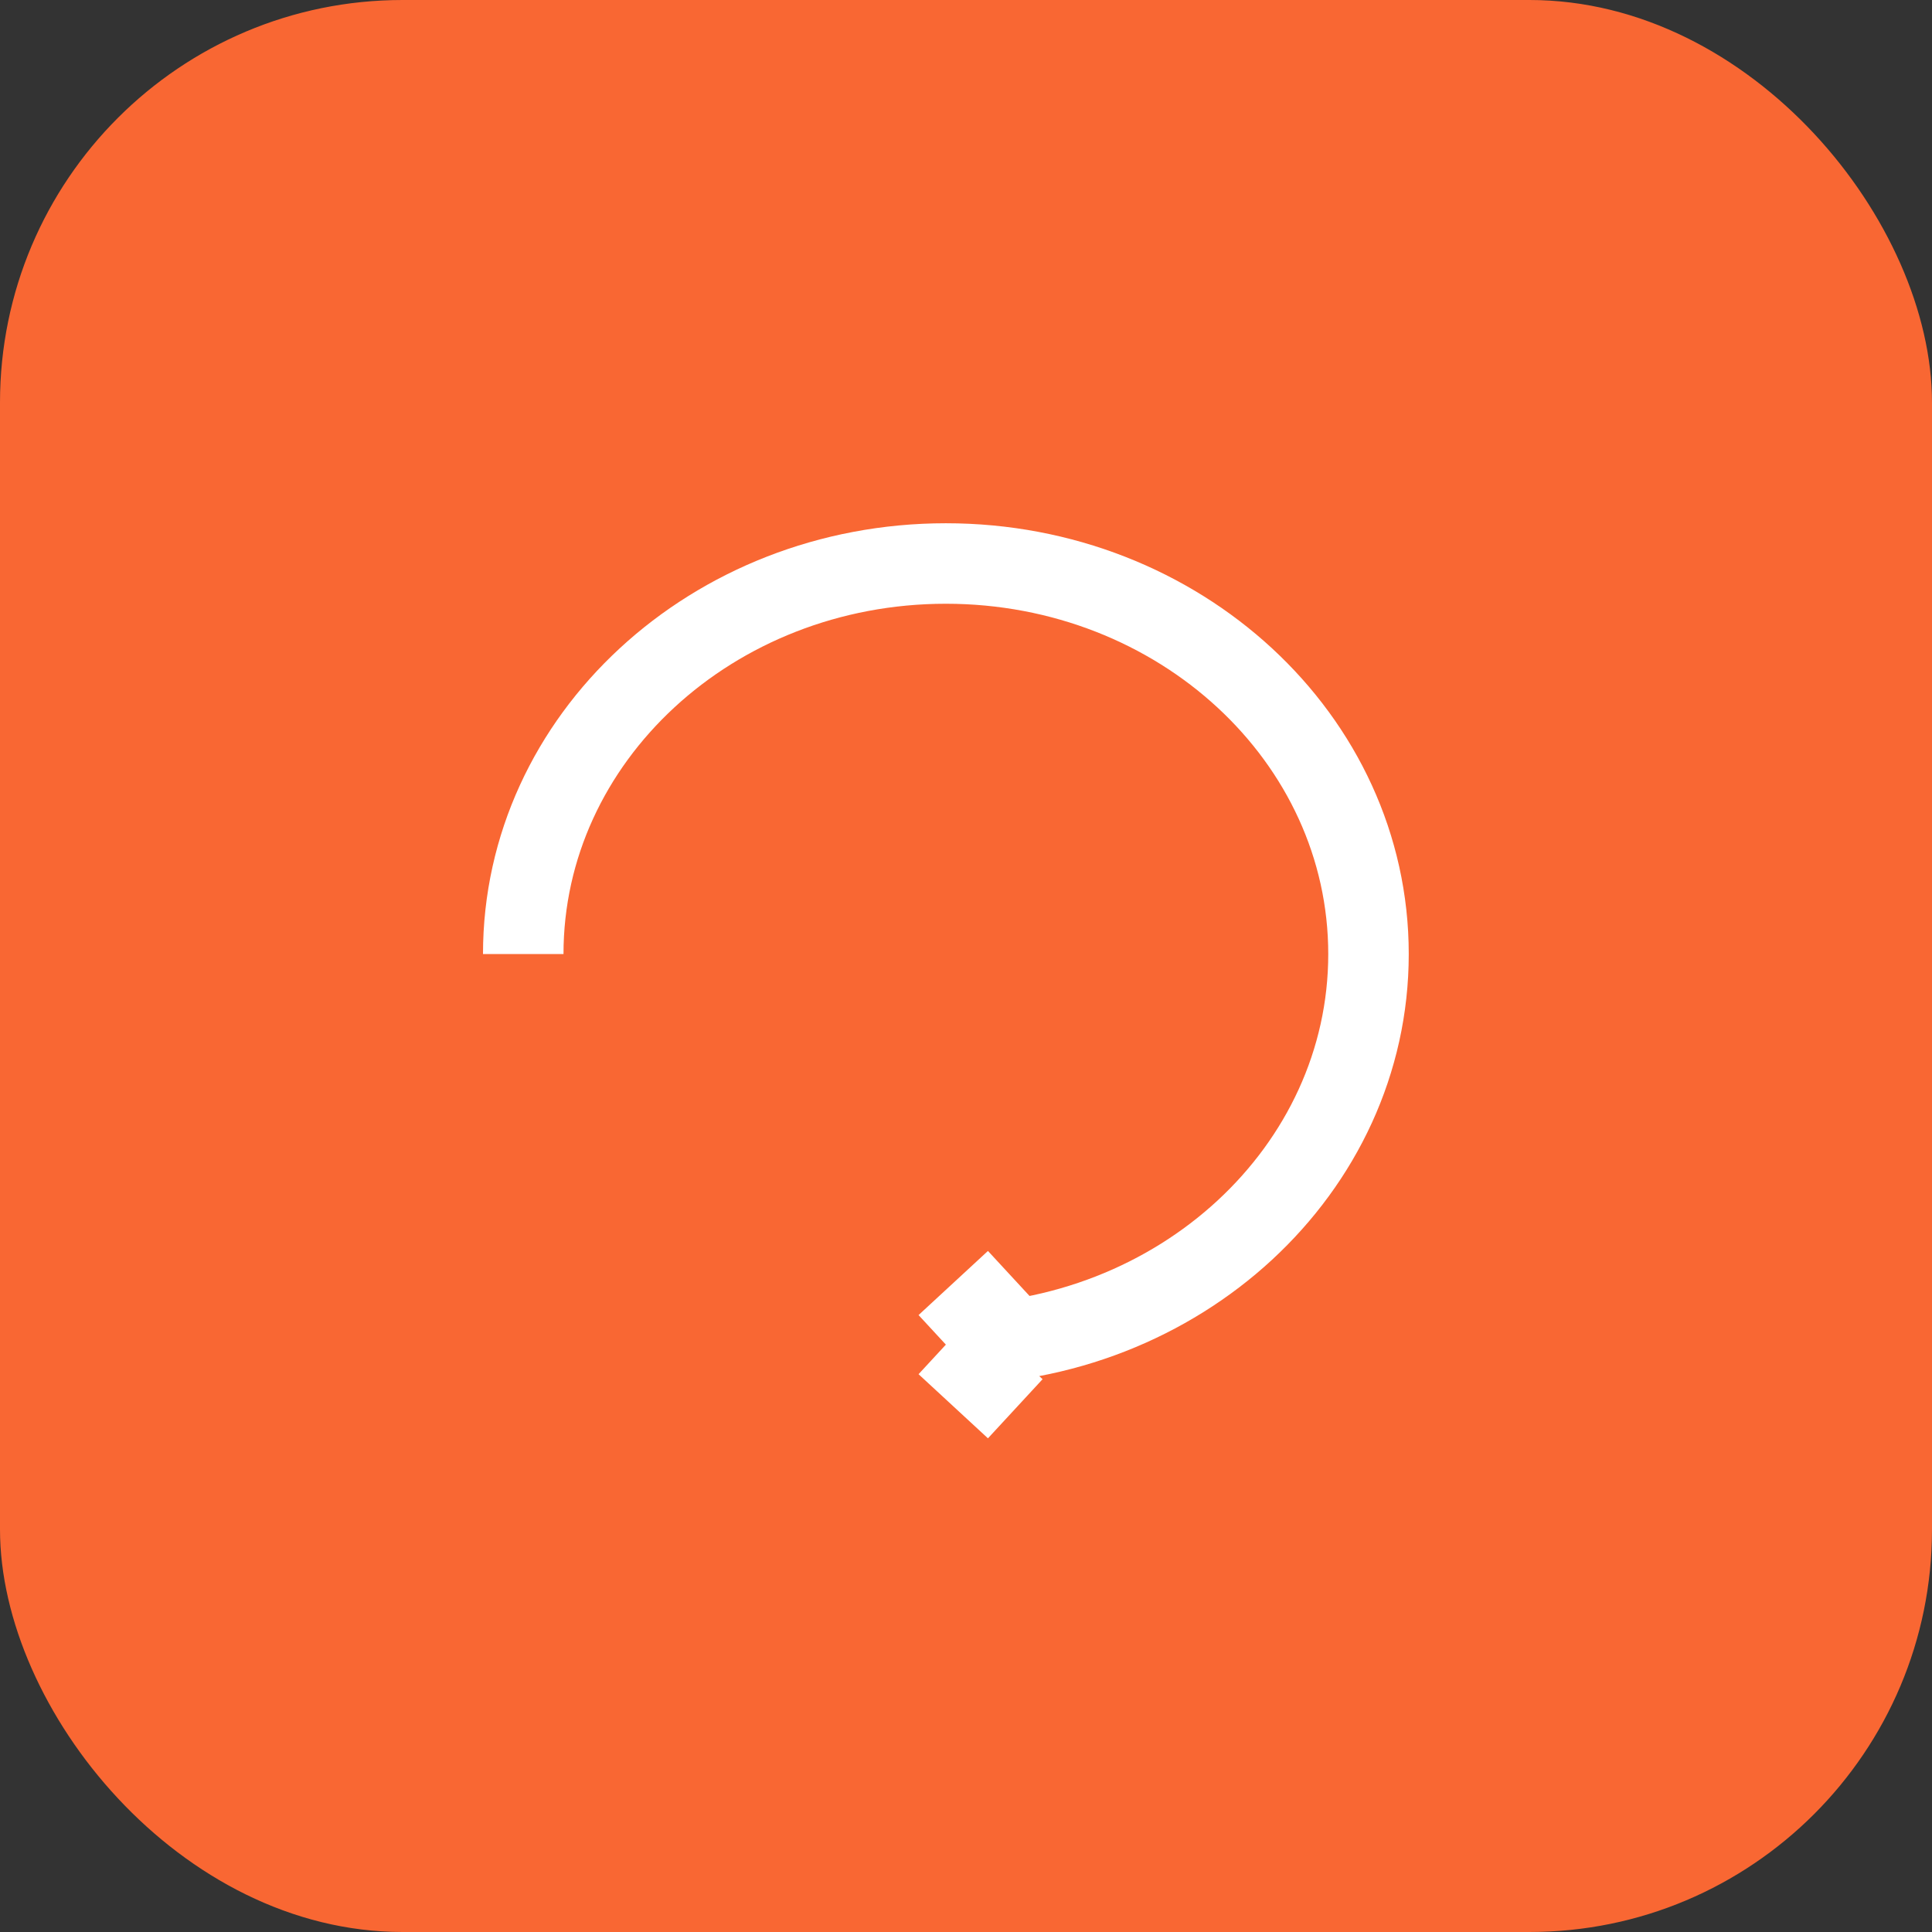
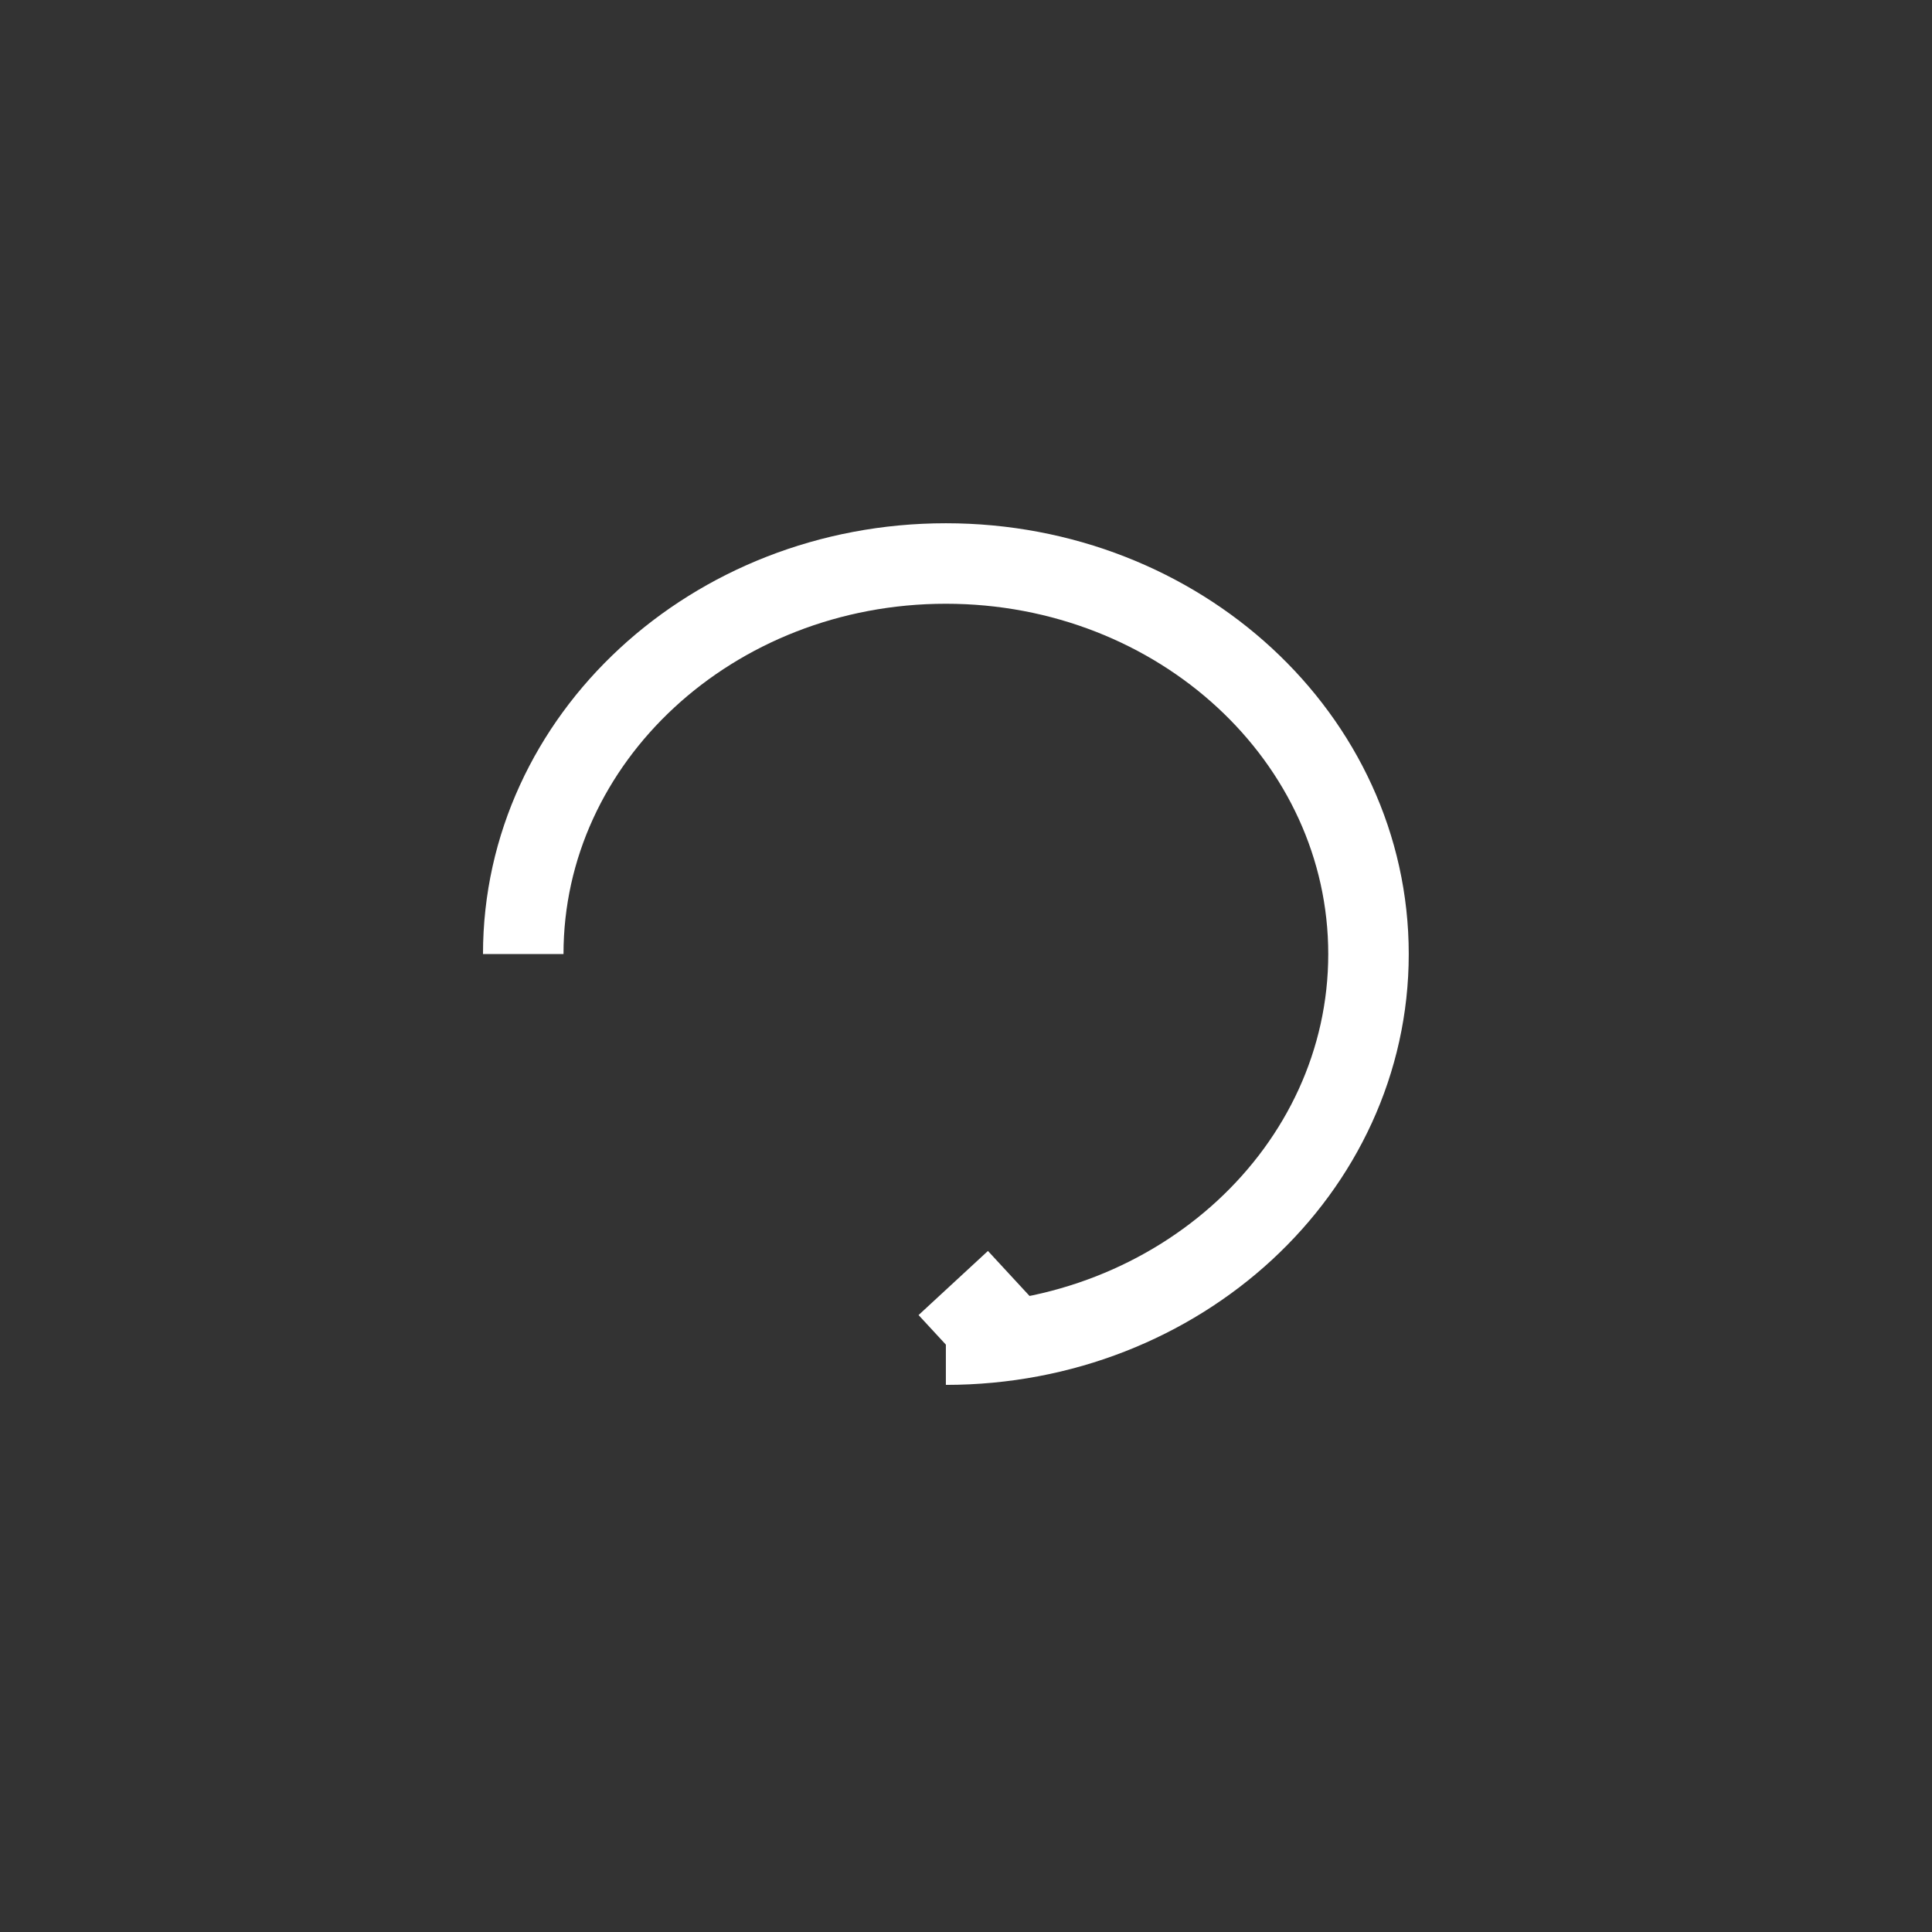
<svg xmlns="http://www.w3.org/2000/svg" width="48" height="48" viewBox="0 0 48 48" fill="none">
  <rect x="0" y="0" width="48" height="48" fill="#333333" stroke="none" />
-   <rect width="48" height="48" rx="10" fill="#F96733" />
-   <path d="M23.5 33.407C29.299 33.407 34 29.062 34 23.703C34 18.344 29.299 14 23.5 14C17.701 14 13 18.344 13 23.703M23.5 33.407L25.224 31.814M23.5 33.407L25.224 35" stroke="white" stroke-width="2" />
+   <path d="M23.5 33.407C29.299 33.407 34 29.062 34 23.703C34 18.344 29.299 14 23.5 14C17.701 14 13 18.344 13 23.703M23.5 33.407L25.224 31.814M23.5 33.407" stroke="white" stroke-width="2" />
</svg>